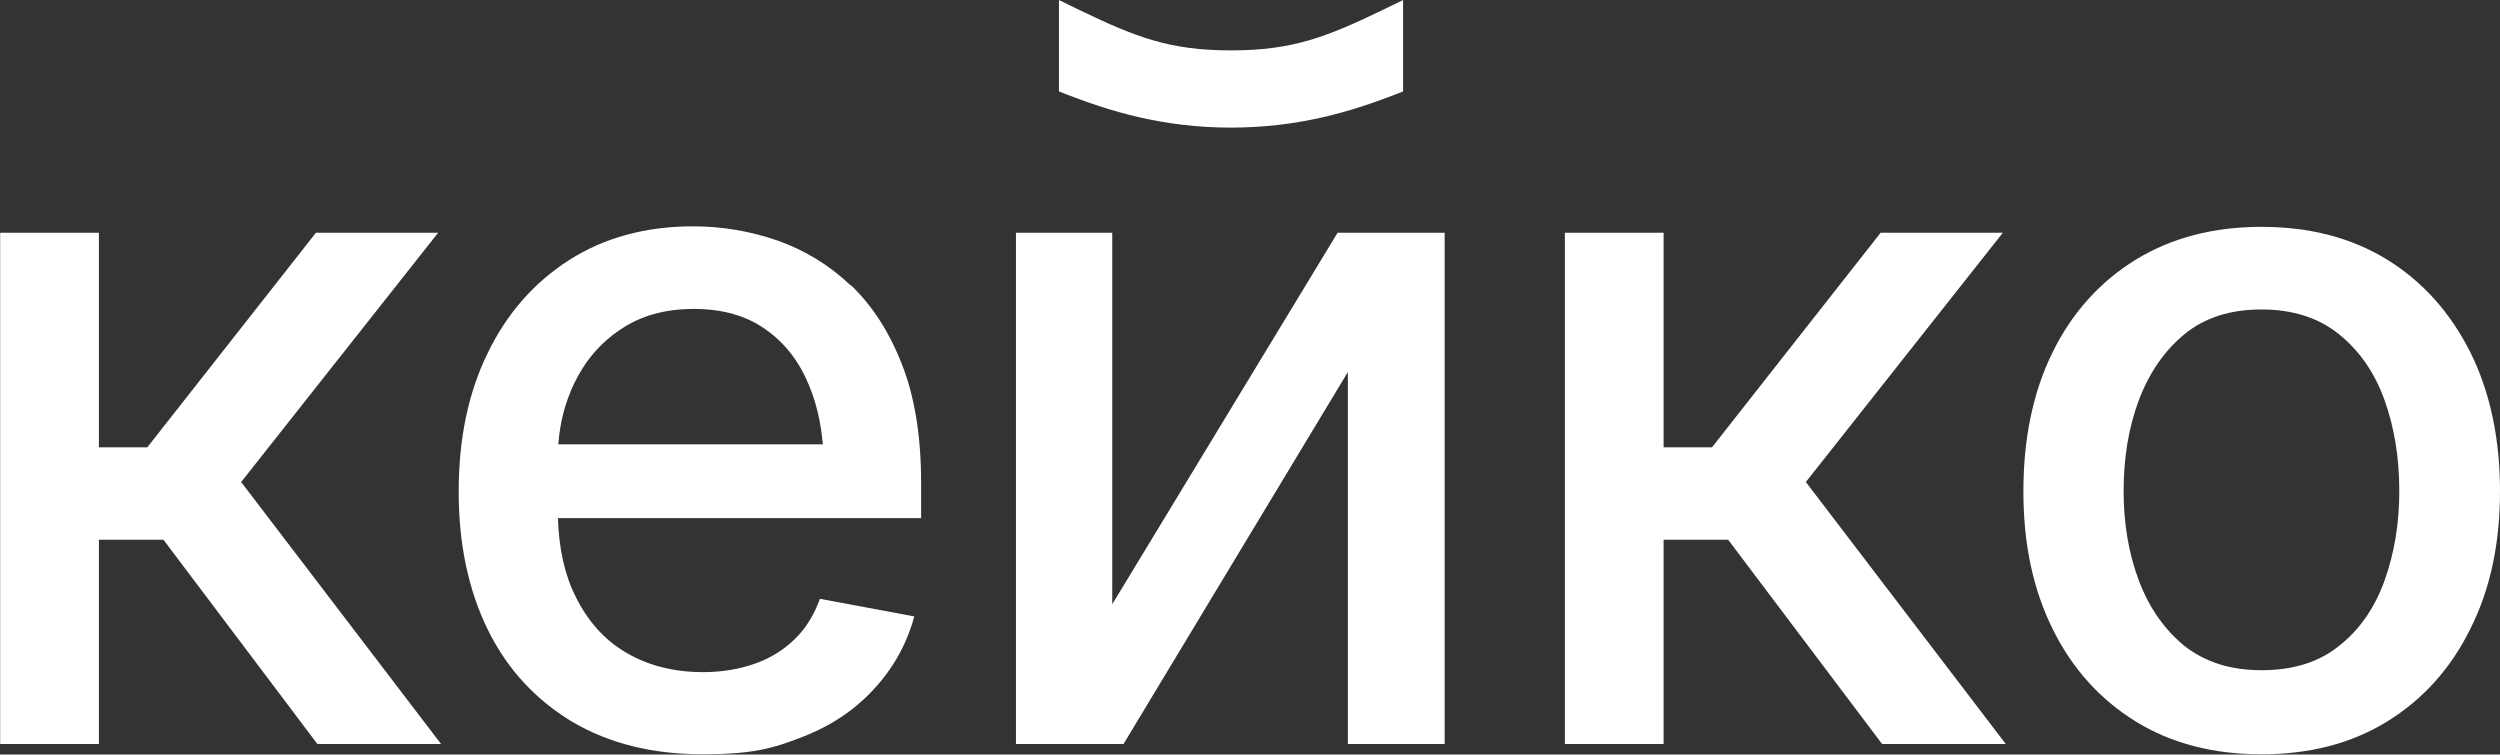
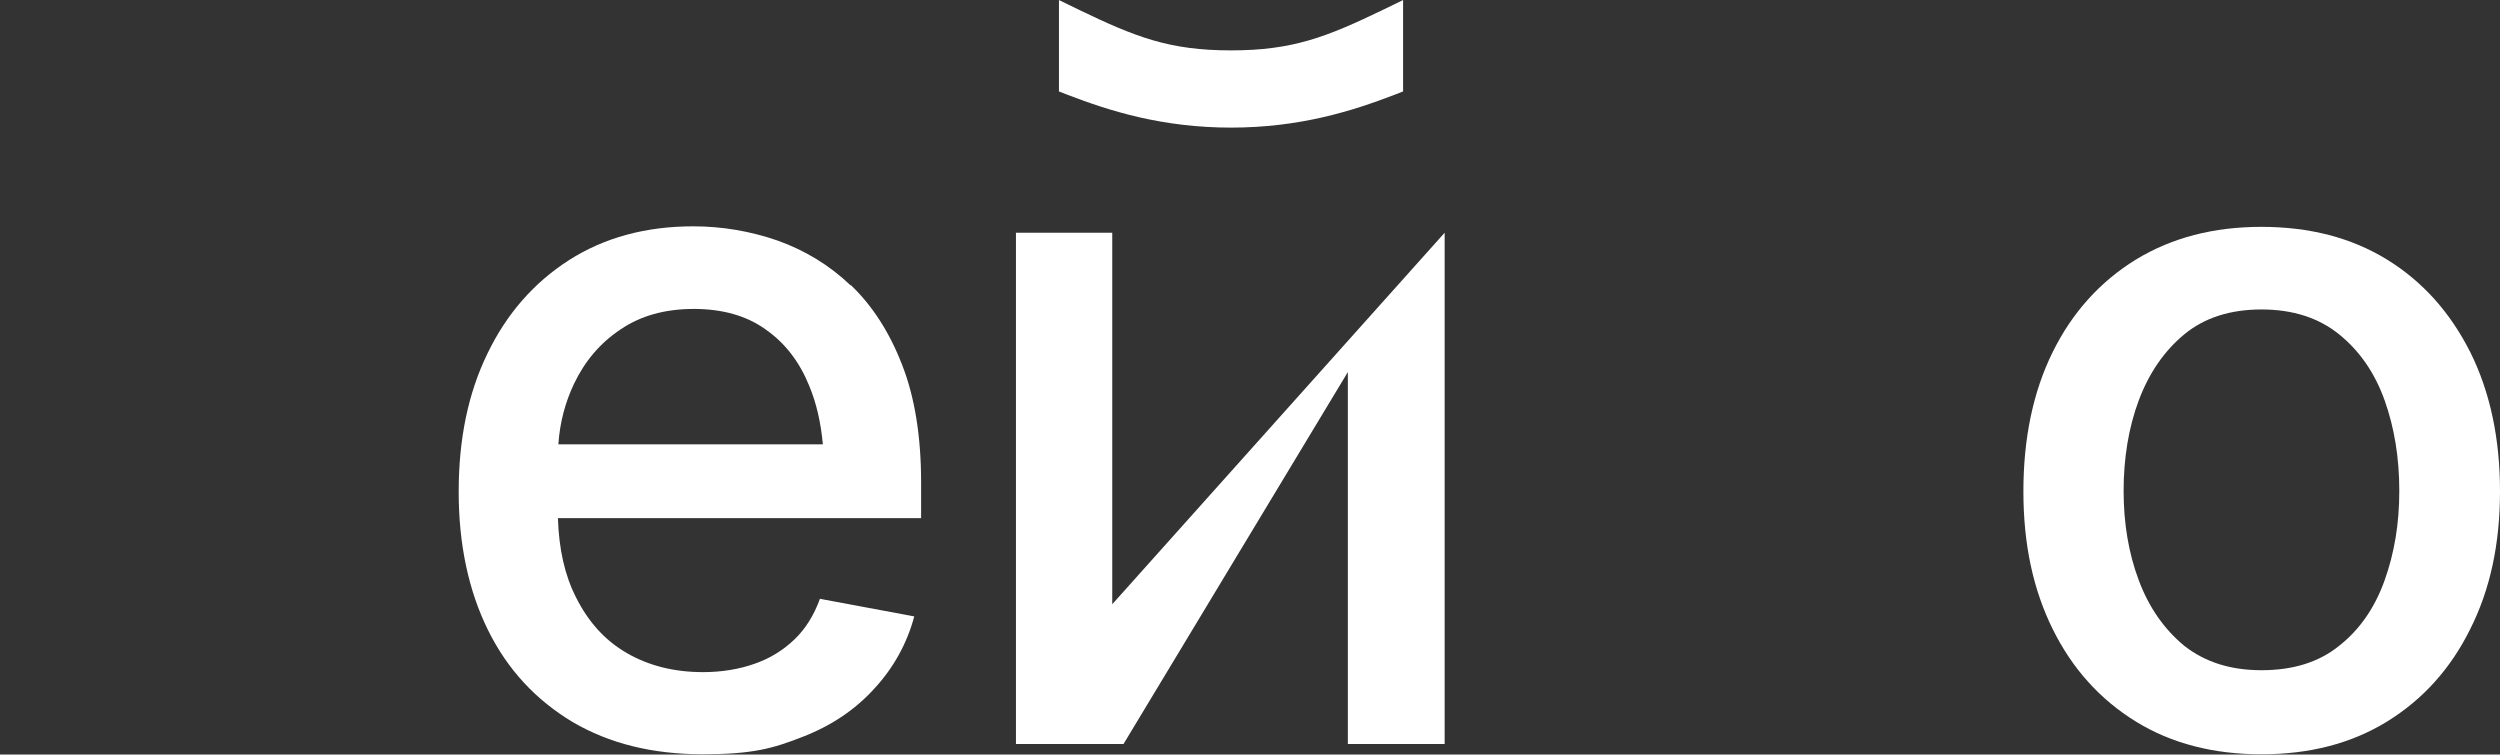
<svg xmlns="http://www.w3.org/2000/svg" width="5013" height="1513" viewBox="0 0 5013 1513" fill="none">
  <rect x="0" y="0" width="5013" height="1513" fill="#333333" stroke="none" />
-   <path d="M878.564 466.66H633.518L295.354 896.961H198.316V466.66H0.318V1491.93H198.316V1082.22H327.7L636.458 1491.93H884.445L483.55 966.555L878.564 466.66Z" fill="white" />
  <path d="M1705.86 572.427C1662.73 531.259 1613.72 501.853 1558.83 482.25C1504.92 463.626 1448.07 453.824 1390.24 453.824C1295.16 453.824 1211.85 476.369 1141.27 521.457C1070.7 566.546 1015.81 629.277 977.582 708.672C938.374 789.048 919.751 881.185 919.751 986.065C919.751 1090.94 939.355 1184.06 978.562 1263.46C1017.77 1342.85 1074.62 1403.62 1148.13 1447.73C1221.65 1490.86 1307.9 1512.42 1408.86 1512.42C1509.82 1512.42 1550.01 1500.66 1607.84 1478.12C1666.65 1455.57 1714.68 1423.23 1752.91 1381.08C1791.14 1339.91 1818.58 1290.9 1833.28 1236.01L1644.11 1200.73C1632.35 1233.07 1615.68 1260.52 1593.14 1282.08C1570.59 1303.64 1544.13 1320.31 1512.76 1331.09C1482.38 1341.87 1447.09 1347.75 1409.84 1347.75C1352.01 1347.75 1301.04 1335.01 1256.93 1309.53C1212.83 1284.04 1179.5 1246.79 1155 1197.78C1132.45 1153.68 1120.69 1100.75 1118.73 1038.99H1847.01V967.441C1847.01 875.304 1834.26 795.909 1808.78 731.217C1783.29 665.544 1748.99 612.614 1705.86 571.446V572.427ZM1119.71 890.007C1122.65 846.878 1133.43 806.691 1151.07 769.444C1172.64 724.355 1203.02 688.089 1244.19 660.643C1284.38 633.198 1333.39 619.476 1391.22 619.476C1449.05 619.476 1497.08 633.198 1535.31 660.643C1574.51 688.089 1602.94 725.336 1622.54 773.365C1637.25 808.651 1646.07 847.859 1649.99 890.987H1119.71V890.007Z" fill="white" />
-   <path d="M2230.28 1211.6V466.66H2037.18V1491.93H2252.83L2702.73 746.013V1491.93H2896.81V466.66H2682.15L2230.28 1211.6Z" fill="white" />
-   <path d="M4016.12 466.66H3771.07L3432.91 896.961H3335.87V466.66H3137.88V1491.93H3335.87V1082.22H3465.26L3774.02 1491.93H4022L3621.11 966.555L4016.12 466.66Z" fill="white" />
+   <path d="M2230.28 1211.6V466.66H2037.18V1491.93H2252.83L2702.73 746.013V1491.93H2896.81V466.66L2230.28 1211.6Z" fill="white" />
  <path d="M4953.21 705.81C4913.02 626.415 4858.13 564.664 4786.58 520.555C4715.03 476.447 4630.73 454.883 4534.67 454.883C4438.61 454.883 4355.3 476.447 4282.76 520.555C4211.21 564.664 4155.34 626.415 4116.13 705.81C4076.93 785.205 4057.32 878.323 4057.32 985.163C4057.32 1092 4076.93 1182.18 4116.13 1261.58C4155.34 1340.97 4211.21 1402.72 4282.76 1446.83C4354.32 1490.94 4438.61 1512.5 4534.67 1512.5C4630.73 1512.5 4715.03 1490.94 4786.58 1446.83C4858.13 1402.72 4914 1340.97 4953.21 1261.58C4993.4 1182.18 5013 1090.04 5013 985.163C5013 880.283 4993.4 786.185 4953.21 705.81ZM4781.68 1163.56C4762.08 1218.45 4731.69 1262.56 4690.52 1294.9C4649.35 1328.23 4597.4 1343.91 4534.67 1343.91C4471.94 1343.91 4420.97 1327.25 4379.8 1294.9C4339.62 1261.58 4309.23 1218.45 4288.65 1163.56C4268.06 1108.67 4258.26 1048.88 4258.26 984.183C4258.26 919.491 4268.06 857.739 4288.65 802.849C4309.23 747.958 4339.62 703.85 4379.8 670.524C4419.99 637.197 4471.94 620.534 4534.67 620.534C4597.4 620.534 4649.35 637.197 4690.52 670.524C4731.69 703.85 4762.08 747.958 4781.68 802.849C4801.28 857.739 4811.08 918.51 4811.08 984.183C4811.08 1049.86 4801.28 1108.67 4781.68 1163.56Z" fill="white" />
  <path d="M2467.45 255.907C2606.64 255.907 2711.52 222.58 2795.81 190.234L2813.46 183.373V0.078L2775.23 18.702C2659.57 74.572 2591.94 101.037 2468.43 101.037C2344.93 101.037 2277.3 74.572 2161.63 18.702L2123.41 0.078V183.373L2141.05 190.234C2225.35 222.58 2330.23 255.907 2469.41 255.907H2467.45Z" fill="white" />
</svg>